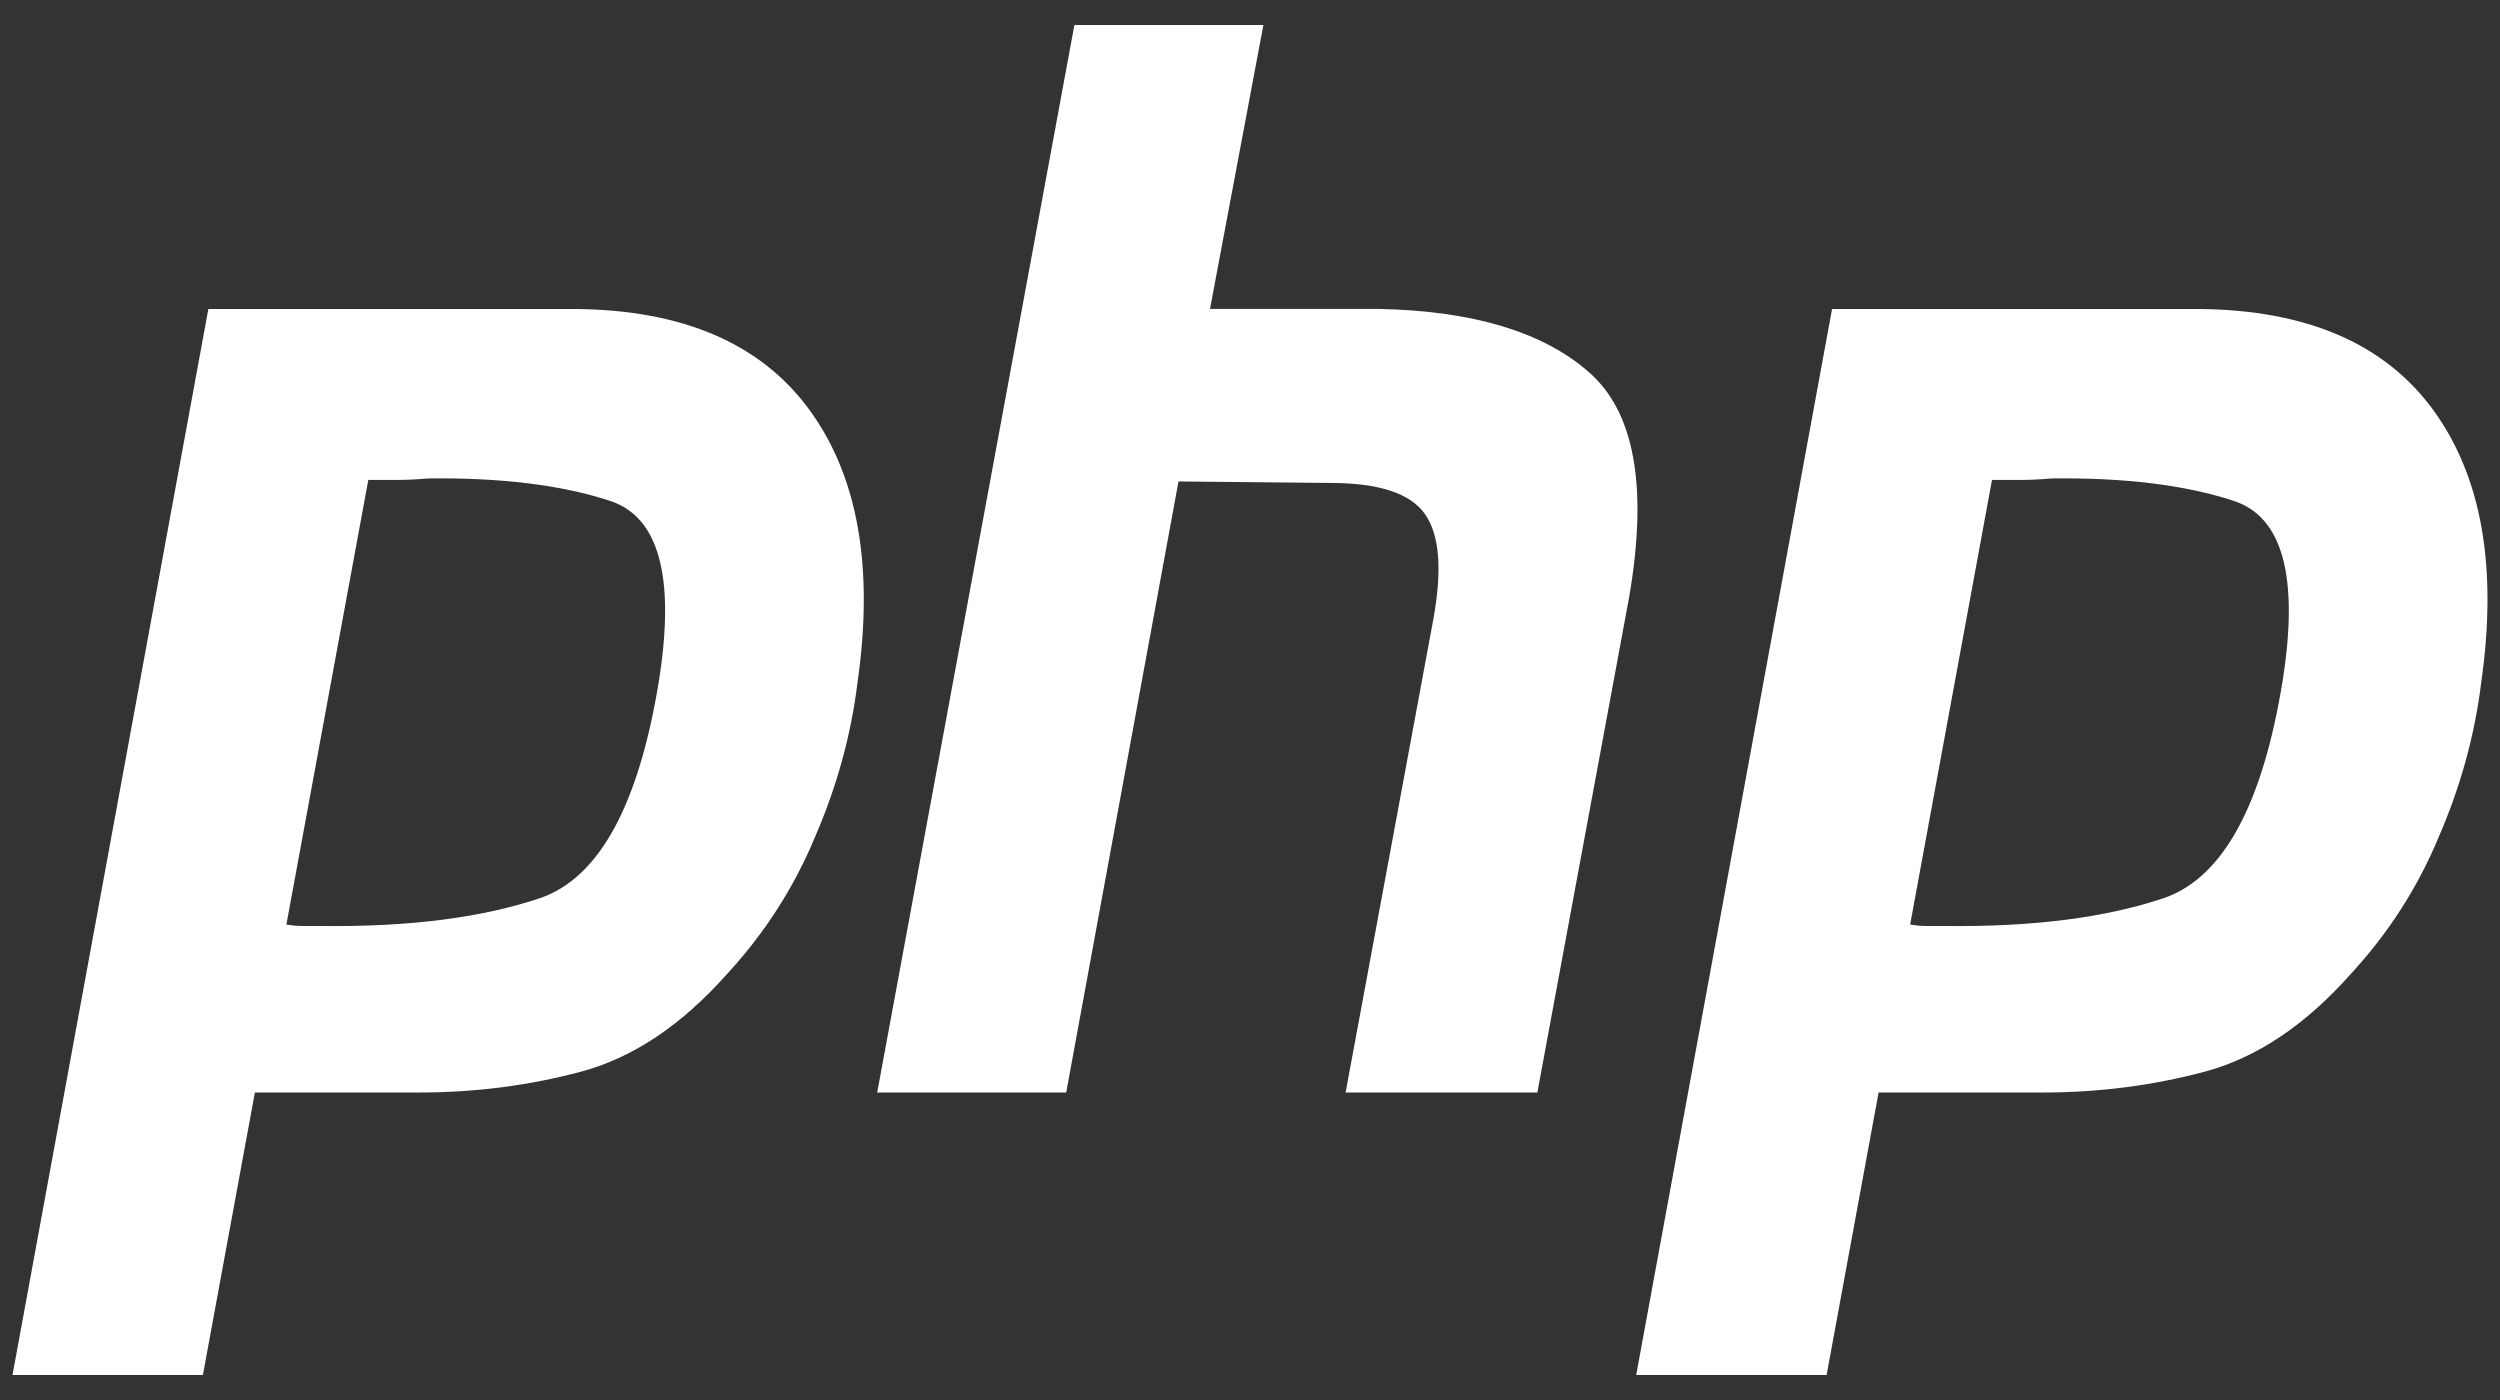
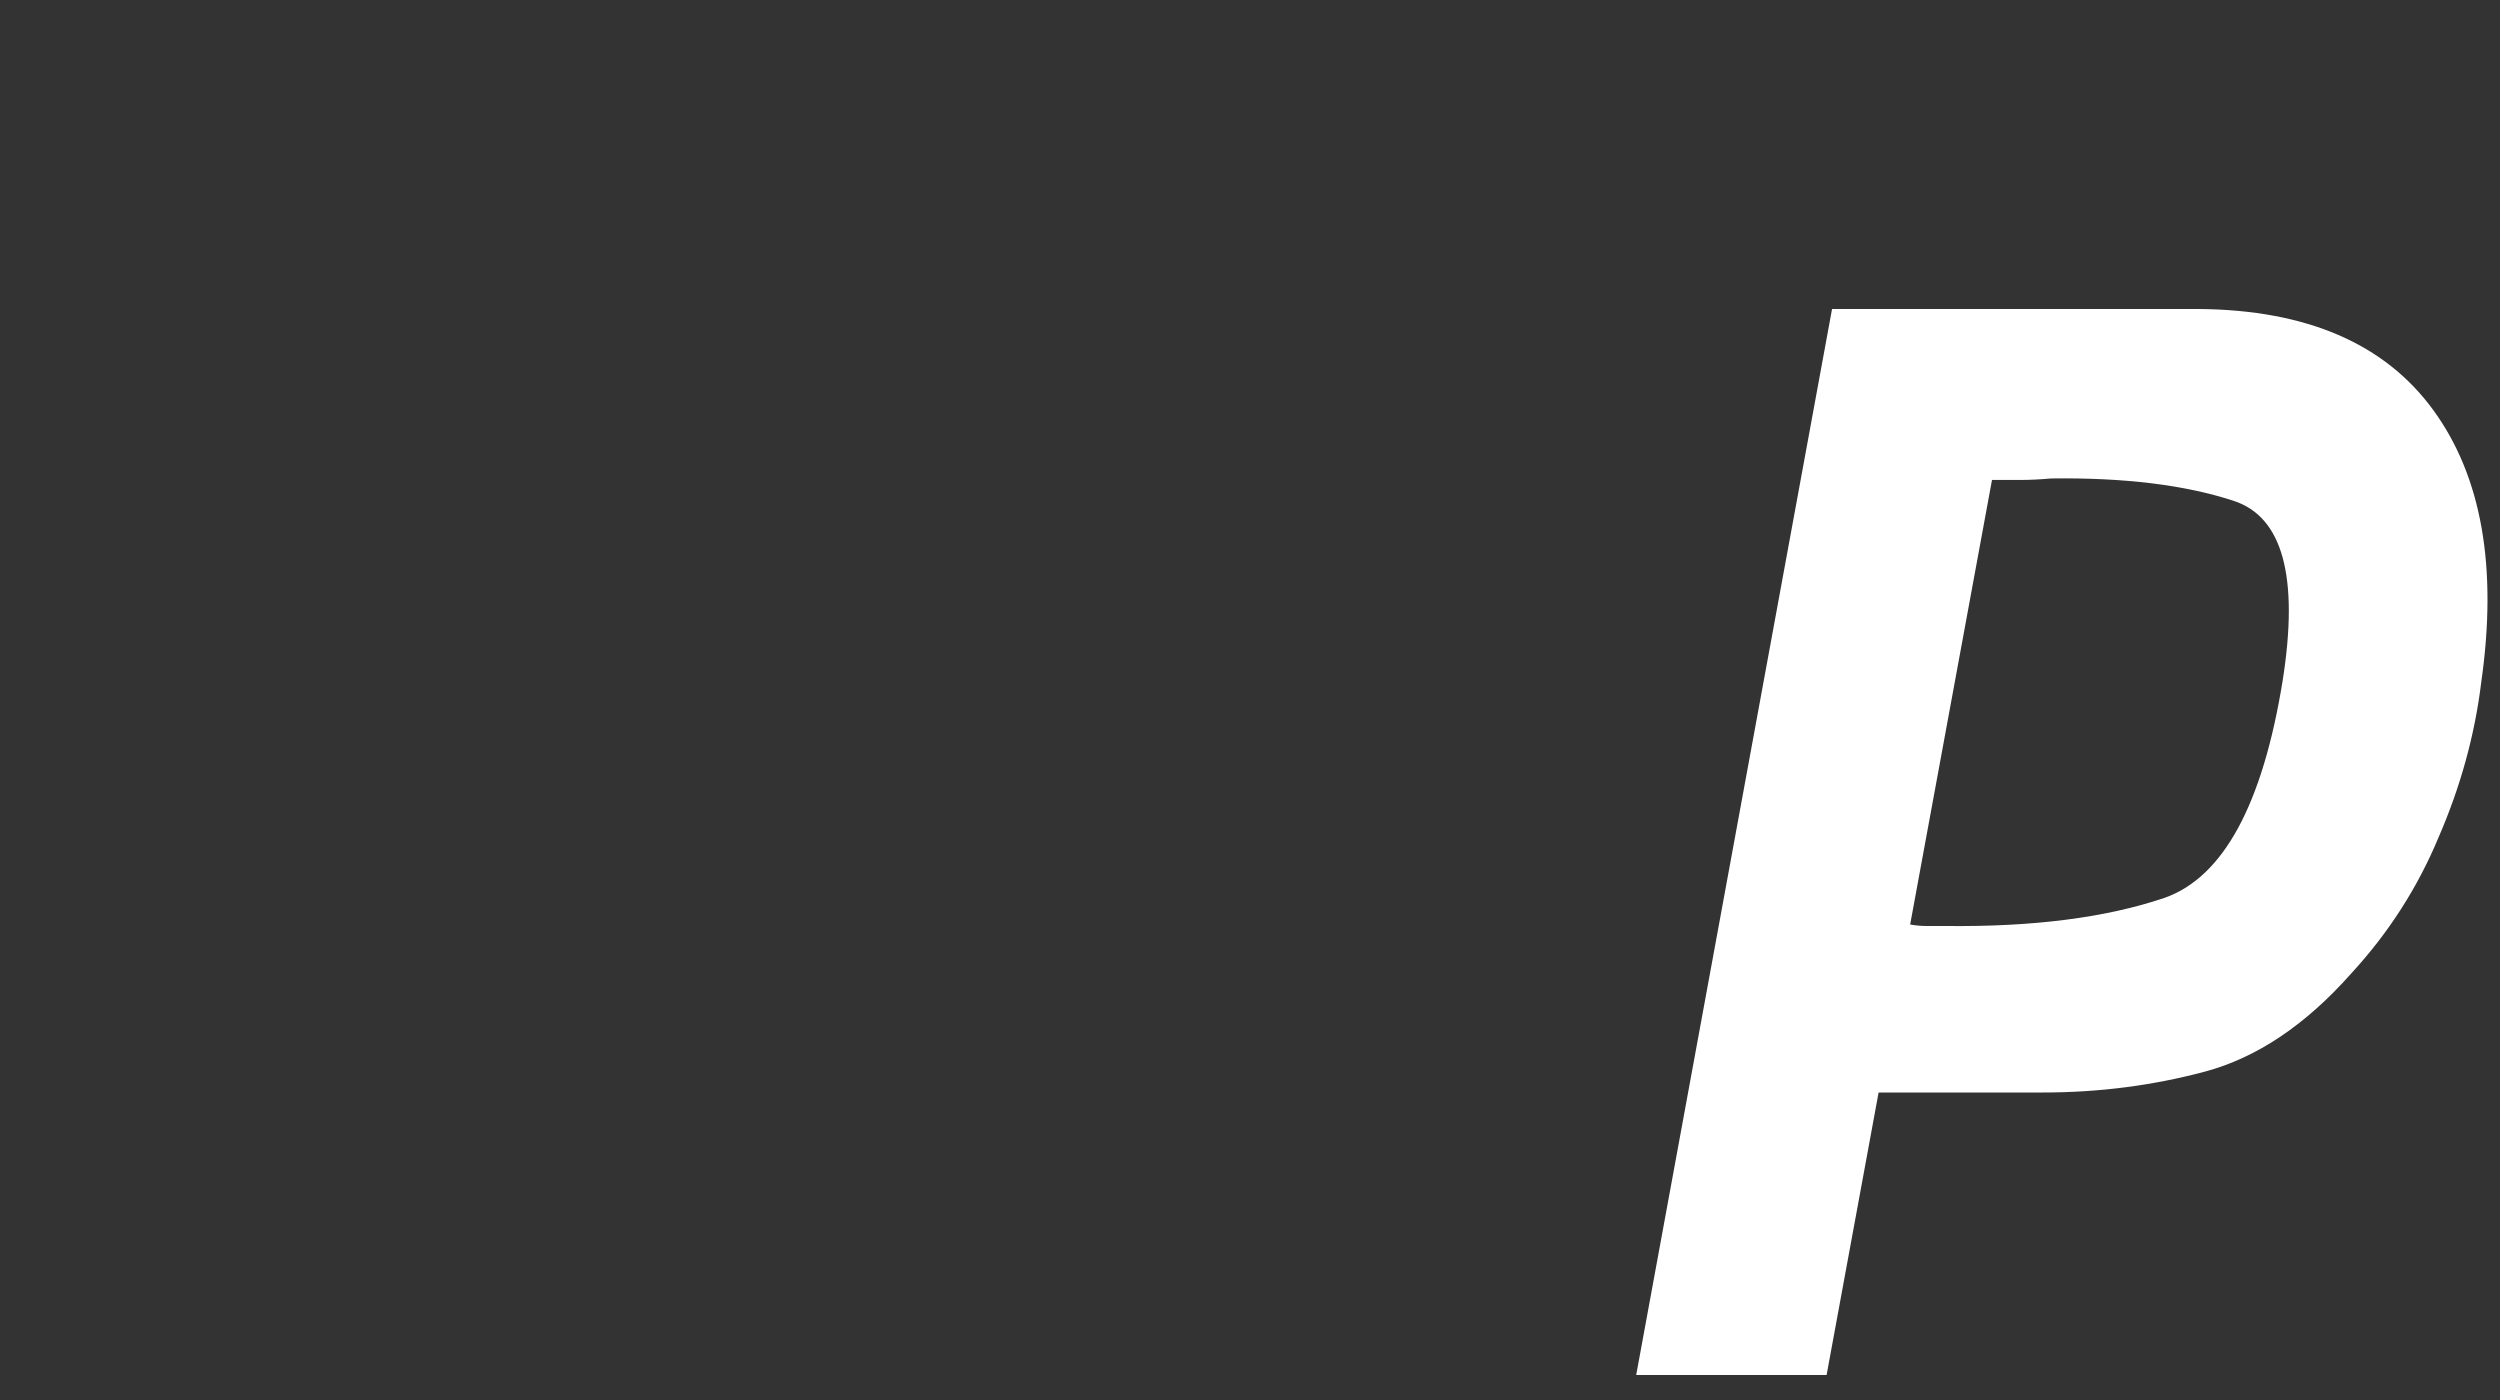
<svg xmlns="http://www.w3.org/2000/svg" width="50" height="28" viewBox="0 0 50 28" fill="none">
  <rect x="0" y="0" width="50" height="28" fill="#333333" stroke="none" />
-   <path d="M21.488 0.5H25.268L24.2 6.179H27.597C29.459 6.219 30.847 6.636 31.76 7.428C32.691 8.221 32.965 9.728 32.582 11.948L30.747 21.85H26.912L28.665 12.394C28.847 11.403 28.793 10.699 28.5 10.283C28.209 9.867 27.578 9.659 26.61 9.659L23.57 9.629L21.324 21.85H17.544L21.488 0.5Z" fill="white" />
-   <path fill-rule="evenodd" clip-rule="evenodd" d="M4.167 6.18H11.508C13.663 6.199 15.224 6.874 16.192 8.202C17.16 9.53 17.48 11.344 17.151 13.643C17.023 14.694 16.74 15.725 16.302 16.736C15.882 17.747 15.297 18.658 14.549 19.471C13.635 20.502 12.659 21.156 11.618 21.434C10.577 21.712 9.499 21.85 8.385 21.85H5.098L4.058 27.5H0.25L4.167 6.18ZM5.728 18.49L7.366 9.599H7.92C8.121 9.599 8.331 9.589 8.55 9.569C10.011 9.55 11.225 9.698 12.193 10.015C13.179 10.332 13.508 11.532 13.179 13.614C12.777 16.092 11.992 17.539 10.823 17.955C9.655 18.352 8.194 18.54 6.441 18.52H6.057C5.948 18.52 5.838 18.51 5.728 18.49Z" fill="white" />
  <path fill-rule="evenodd" clip-rule="evenodd" d="M43.982 6.18H36.641L32.724 27.5H36.532L37.572 21.85H40.859C41.973 21.85 43.051 21.712 44.092 21.434C45.133 21.156 46.109 20.502 47.023 19.471C47.772 18.658 48.356 17.747 48.776 16.736C49.214 15.725 49.497 14.694 49.625 13.643C49.954 11.344 49.634 9.53 48.666 8.202C47.698 6.874 46.137 6.199 43.982 6.18ZM39.84 9.599L38.203 18.49C38.312 18.51 38.422 18.52 38.531 18.52H38.915C40.668 18.54 42.129 18.352 43.297 17.955C44.466 17.539 45.252 16.092 45.653 13.614C45.982 11.532 45.653 10.332 44.667 10.015C43.699 9.698 42.485 9.55 41.024 9.569C40.805 9.589 40.595 9.599 40.394 9.599H39.84Z" fill="white" />
</svg>